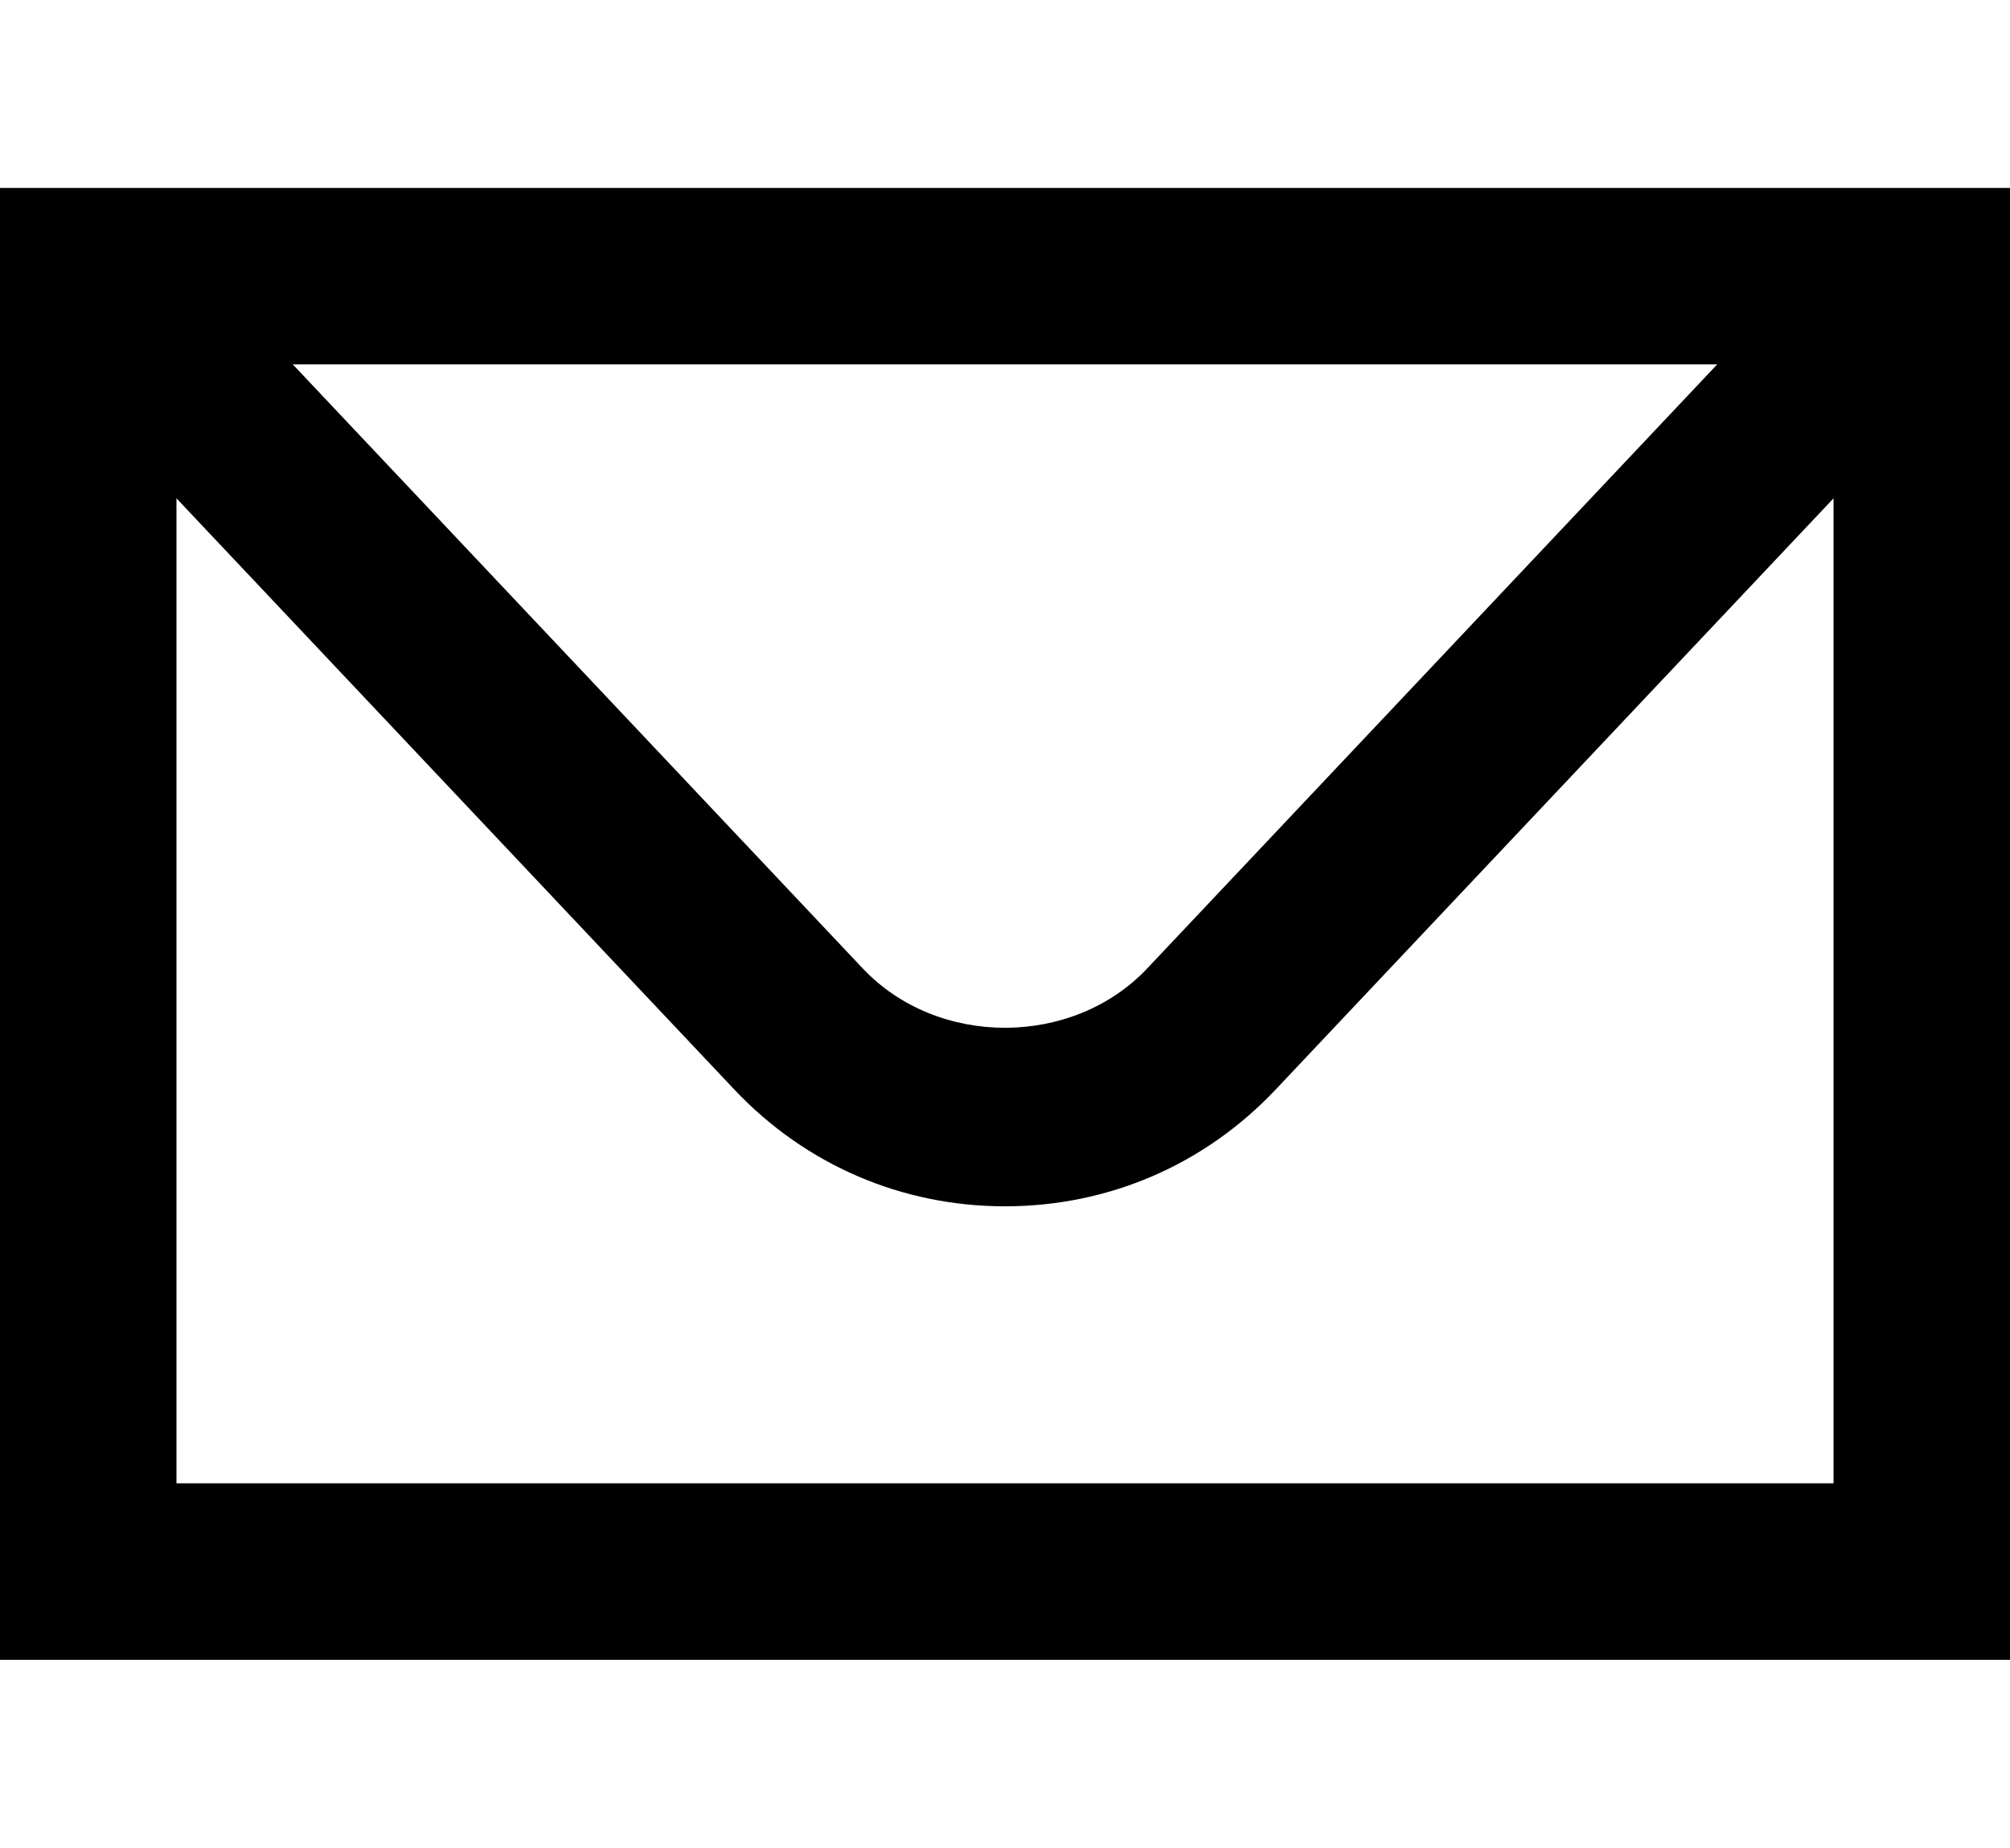
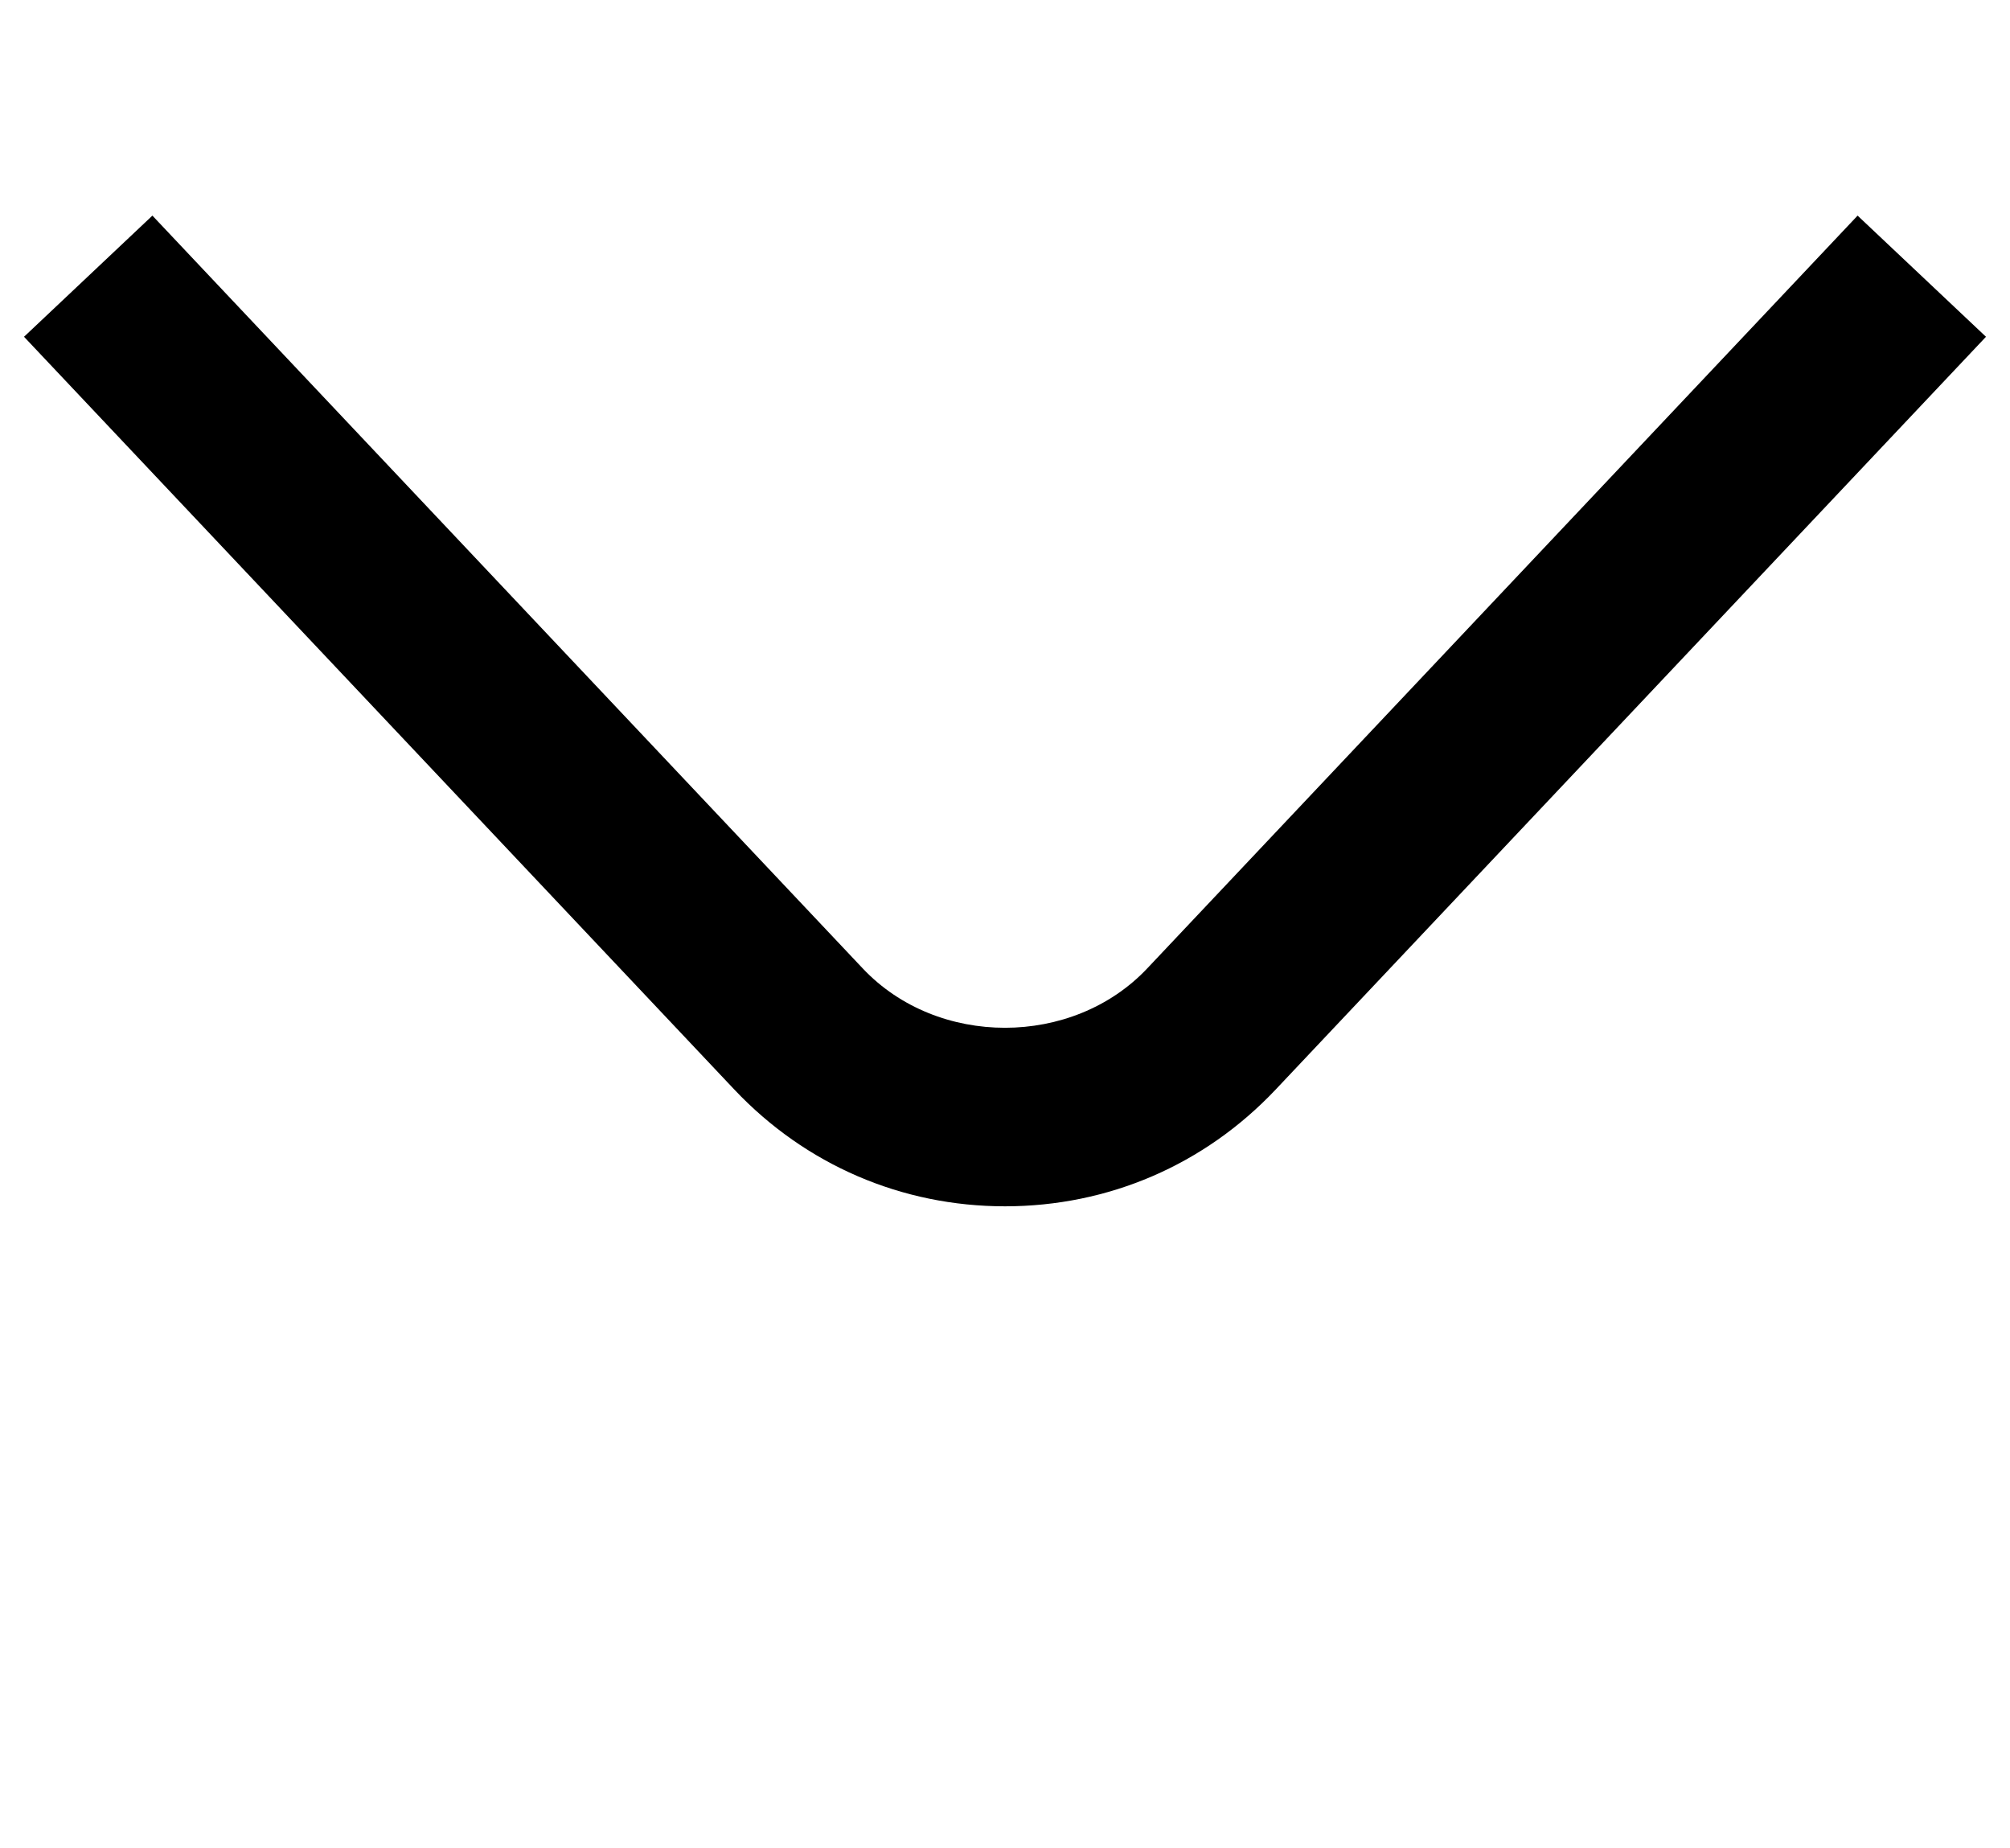
<svg xmlns="http://www.w3.org/2000/svg" id="Layer_1" width="451.85" height="415.29" viewBox="0 0 451.85 415.29">
  <defs>
    <style>.cls-1{stroke-width:0px;}</style>
  </defs>
-   <path class="cls-1" d="m451.85,373.05H0V42.24h451.85v330.82Zm-412.19-39.67h372.52V81.9H39.67v251.48Z" />
  <path class="cls-1" d="m225.92,271.12c-23.24,0-44.84-9.32-60.82-26.22L5.4,75.69l28.86-27.23,159.69,169.2c16.79,17.8,47.18,17.76,63.94,0L417.59,48.46l28.86,27.23-159.7,169.21c-15.98,16.91-37.57,26.22-60.84,26.22Z" />
</svg>